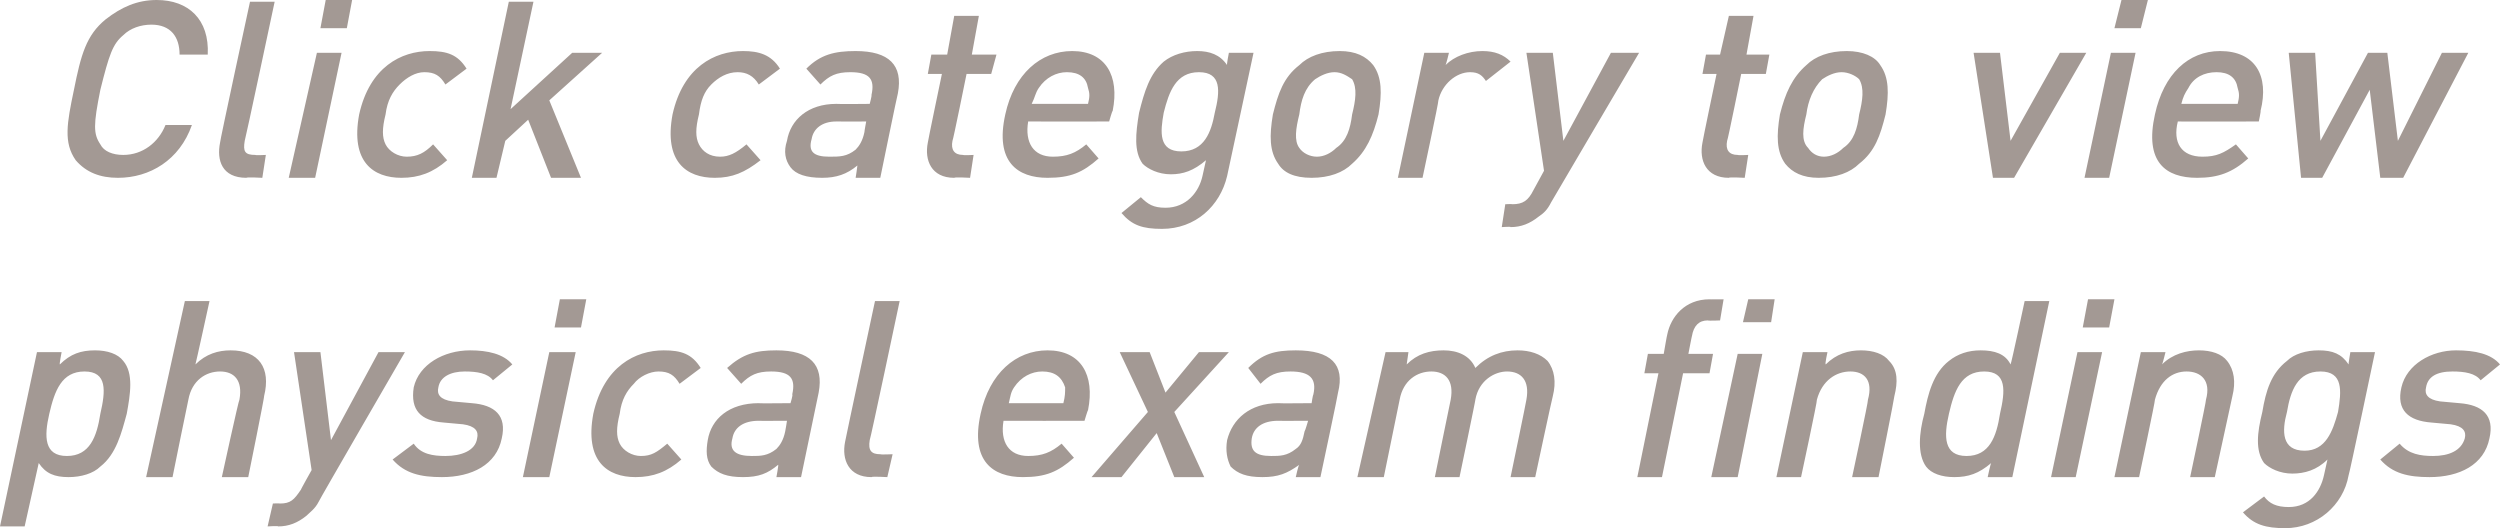
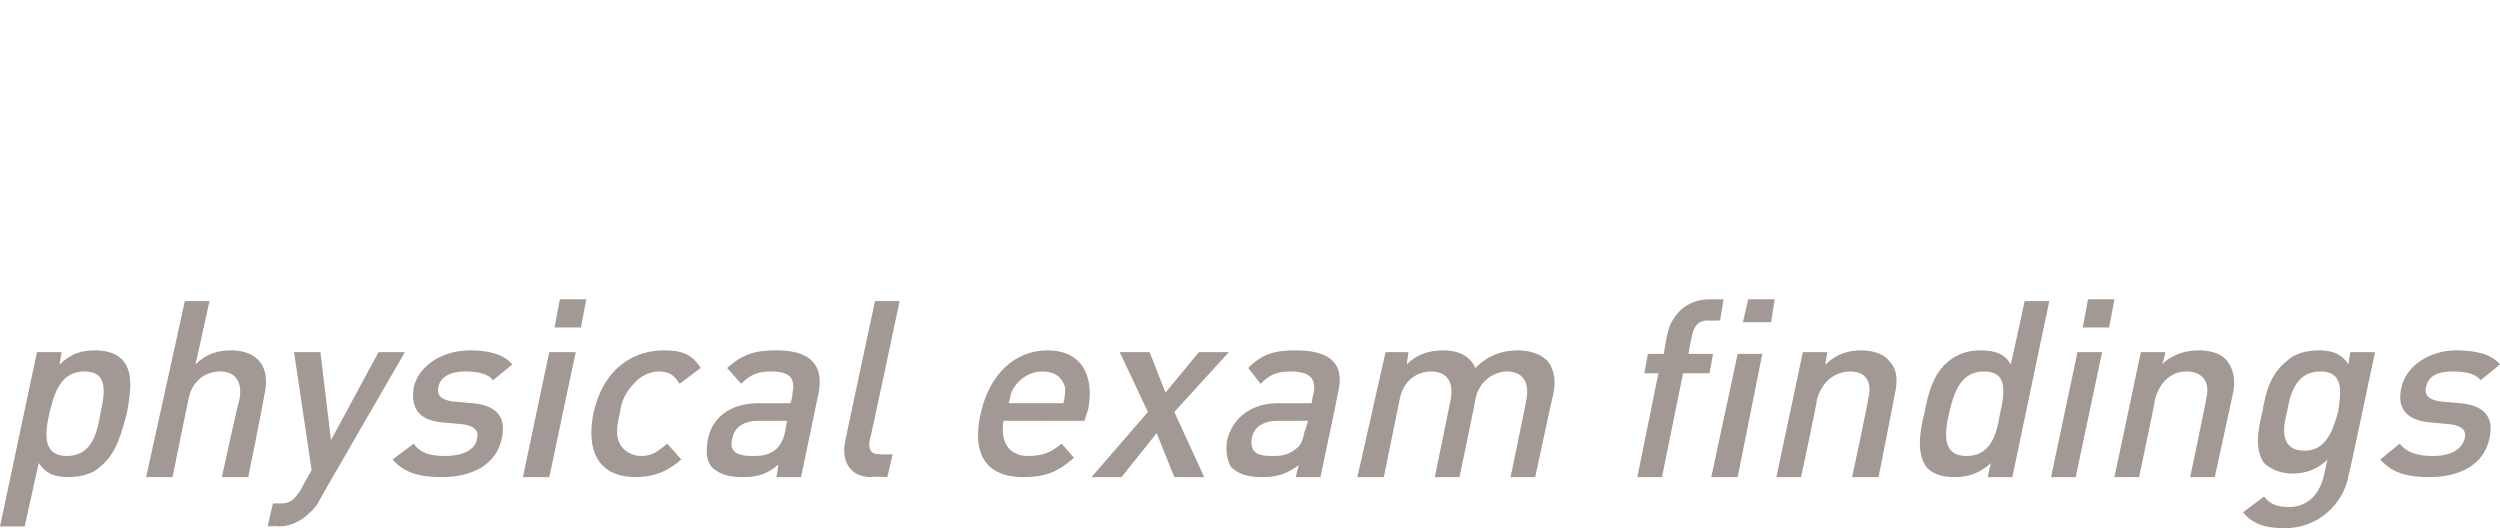
<svg xmlns="http://www.w3.org/2000/svg" version="1.1" style="left: 16.74% !important; width: 66.99% !important;top: 27.43% !important; height51.29% !important;" width="142px" height="30px" viewBox="0 0 142 30">
  <desc>Click category to view physical exam findings</desc>
  <defs />
  <g id="Polygon48070">
    <path d="M 5.7 26.5 C 5.3 26.9 4.6 27.1 3.9 27.1 C 3.1 27.1 2.6 26.9 2.2 26.3 C 2.19 26.32 1.4 29.9 1.4 29.9 L 0 29.9 L 2.1 20 L 3.5 20 C 3.5 20 3.36 20.71 3.4 20.7 C 4 20.1 4.6 19.9 5.4 19.9 C 6.1 19.9 6.7 20.1 7 20.5 C 7.6 21.2 7.4 22.4 7.2 23.5 C 6.9 24.6 6.6 25.8 5.7 26.5 Z M 4.8 21.1 C 3.5 21.1 3.1 22.2 2.8 23.5 C 2.5 24.8 2.5 25.9 3.8 25.9 C 5.1 25.9 5.5 24.8 5.7 23.5 C 6 22.2 6.1 21.1 4.8 21.1 Z M 12.6 27.1 C 12.6 27.1 13.56 22.7 13.6 22.7 C 13.8 21.6 13.3 21.1 12.5 21.1 C 11.7 21.1 10.9 21.6 10.7 22.7 C 10.69 22.7 9.8 27.1 9.8 27.1 L 8.3 27.1 L 10.5 17.1 L 11.9 17.1 C 11.9 17.1 11.12 20.67 11.1 20.7 C 11.7 20.1 12.4 19.9 13.1 19.9 C 14.7 19.9 15.4 20.9 15 22.5 C 15.04 22.47 14.1 27.1 14.1 27.1 L 12.6 27.1 Z M 18.1 28.5 C 17.9 28.9 17.6 29.1 17.4 29.3 C 16.9 29.7 16.4 29.9 15.8 29.9 C 15.82 29.86 15.2 29.9 15.2 29.9 L 15.5 28.6 C 15.5 28.6 15.88 28.58 15.9 28.6 C 16.5 28.6 16.7 28.4 17.1 27.8 C 17.07 27.82 17.7 26.7 17.7 26.7 L 16.7 20 L 18.2 20 L 18.8 25 L 21.5 20 L 23 20 C 23 20 18.09 28.47 18.1 28.5 Z M 25.1 27.1 C 23.9 27.1 23 26.9 22.3 26.1 C 22.3 26.1 23.5 25.2 23.5 25.2 C 23.9 25.8 24.6 25.9 25.3 25.9 C 26.2 25.9 27 25.6 27.1 24.9 C 27.2 24.5 27 24.2 26.3 24.1 C 26.3 24.1 25.2 24 25.2 24 C 23.9 23.9 23.3 23.3 23.5 22 C 23.8 20.7 25.2 19.9 26.7 19.9 C 27.7 19.9 28.6 20.1 29.1 20.7 C 29.1 20.7 28 21.6 28 21.6 C 27.7 21.2 27.1 21.1 26.4 21.1 C 25.6 21.1 25 21.4 24.9 22 C 24.8 22.4 25 22.7 25.7 22.8 C 25.7 22.8 26.8 22.9 26.8 22.9 C 28.1 23 28.8 23.6 28.5 24.9 C 28.2 26.4 26.8 27.1 25.1 27.1 Z M 29.7 27.1 L 31.2 20 L 32.7 20 L 31.2 27.1 L 29.7 27.1 Z M 31.5 18.6 L 31.8 17 L 33.3 17 L 33 18.6 L 31.5 18.6 Z M 36.1 27.1 C 34.5 27.1 33.2 26.2 33.7 23.5 C 34.3 20.8 36.1 19.9 37.7 19.9 C 38.7 19.9 39.3 20.1 39.8 20.9 C 39.8 20.9 38.6 21.8 38.6 21.8 C 38.3 21.3 38 21.1 37.4 21.1 C 36.9 21.1 36.3 21.4 36 21.8 C 35.6 22.2 35.3 22.7 35.2 23.5 C 35 24.3 35 24.8 35.2 25.2 C 35.4 25.6 35.9 25.9 36.4 25.9 C 37 25.9 37.3 25.7 37.9 25.2 C 37.9 25.2 38.7 26.1 38.7 26.1 C 37.9 26.8 37.1 27.1 36.1 27.1 Z M 44.1 27.1 C 44.1 27.1 44.23 26.41 44.2 26.4 C 43.6 26.9 43.1 27.1 42.2 27.1 C 41.3 27.1 40.8 26.9 40.4 26.5 C 40.1 26.1 40.1 25.6 40.2 25 C 40.4 23.8 41.4 22.9 43.1 22.9 C 43.06 22.92 44.9 22.9 44.9 22.9 C 44.9 22.9 45.05 22.42 45 22.4 C 45.2 21.5 44.9 21.1 43.8 21.1 C 43 21.1 42.6 21.3 42.1 21.8 C 42.1 21.8 41.3 20.9 41.3 20.9 C 42.2 20.1 42.9 19.9 44.1 19.9 C 46 19.9 46.8 20.7 46.5 22.3 C 46.5 22.31 45.5 27.1 45.5 27.1 L 44.1 27.1 Z M 44.7 23.9 C 44.7 23.9 43.06 23.91 43.1 23.9 C 42.2 23.9 41.7 24.3 41.6 24.9 C 41.4 25.6 41.8 25.9 42.7 25.9 C 43.2 25.9 43.6 25.9 44.1 25.5 C 44.3 25.3 44.5 25 44.6 24.5 C 44.61 24.49 44.7 23.9 44.7 23.9 Z M 49.5 27.1 C 48.2 27.1 47.8 26.1 48 25.1 C 47.99 25.09 49.7 17.1 49.7 17.1 L 51.1 17.1 C 51.1 17.1 49.43 25.01 49.4 25 C 49.3 25.6 49.5 25.8 50 25.8 C 50.03 25.83 50.7 25.8 50.7 25.8 L 50.4 27.1 C 50.4 27.1 49.52 27.05 49.5 27.1 Z M 57 23.9 C 56.8 25.1 57.3 25.9 58.4 25.9 C 59.2 25.9 59.7 25.7 60.3 25.2 C 60.3 25.2 61 26 61 26 C 60.1 26.8 59.4 27.1 58.1 27.1 C 56.4 27.1 55.1 26.2 55.7 23.5 C 56.2 21.2 57.7 19.9 59.5 19.9 C 61.4 19.9 62.2 21.3 61.8 23.3 C 61.78 23.29 61.6 23.9 61.6 23.9 C 61.6 23.9 57.04 23.91 57 23.9 Z M 60.5 22 C 60.3 21.4 59.9 21.1 59.2 21.1 C 58.6 21.1 58 21.4 57.6 22 C 57.4 22.3 57.4 22.5 57.3 22.9 C 57.3 22.9 60.4 22.9 60.4 22.9 C 60.5 22.5 60.5 22.3 60.5 22 Z M 66.7 27.1 L 65.7 24.6 L 63.7 27.1 L 62 27.1 L 65.2 23.4 L 63.6 20 L 65.3 20 L 66.2 22.3 L 68.1 20 L 69.8 20 L 66.7 23.4 L 68.4 27.1 L 66.7 27.1 Z M 73.6 27.1 C 73.6 27.1 73.75 26.41 73.8 26.4 C 73.1 26.9 72.6 27.1 71.7 27.1 C 70.8 27.1 70.3 26.9 69.9 26.5 C 69.7 26.1 69.6 25.6 69.7 25 C 70 23.8 71 22.9 72.6 22.9 C 72.59 22.92 74.5 22.9 74.5 22.9 C 74.5 22.9 74.57 22.42 74.6 22.4 C 74.8 21.5 74.4 21.1 73.3 21.1 C 72.5 21.1 72.1 21.3 71.6 21.8 C 71.6 21.8 70.9 20.9 70.9 20.9 C 71.7 20.1 72.4 19.9 73.6 19.9 C 75.6 19.9 76.4 20.7 76 22.3 C 76.02 22.31 75 27.1 75 27.1 L 73.6 27.1 Z M 74.3 23.9 C 74.3 23.9 72.59 23.91 72.6 23.9 C 71.7 23.9 71.2 24.3 71.1 24.9 C 71 25.6 71.3 25.9 72.2 25.9 C 72.7 25.9 73.1 25.9 73.6 25.5 C 73.9 25.3 74 25 74.1 24.5 C 74.13 24.49 74.3 23.9 74.3 23.9 Z M 85.8 27.1 C 85.8 27.1 86.71 22.72 86.7 22.7 C 86.9 21.6 86.4 21.1 85.6 21.1 C 84.9 21.1 84 21.6 83.8 22.7 C 83.83 22.65 82.9 27.1 82.9 27.1 L 81.5 27.1 C 81.5 27.1 82.39 22.72 82.4 22.7 C 82.6 21.6 82.1 21.1 81.3 21.1 C 80.5 21.1 79.7 21.6 79.5 22.7 C 79.49 22.73 78.6 27.1 78.6 27.1 L 77.1 27.1 L 78.7 20 L 80 20 C 80 20 79.9 20.67 79.9 20.7 C 80.5 20.1 81.2 19.9 82 19.9 C 82.8 19.9 83.5 20.2 83.8 20.9 C 84.5 20.2 85.3 19.9 86.2 19.9 C 86.9 19.9 87.5 20.1 87.9 20.5 C 88.3 21 88.4 21.7 88.2 22.5 C 88.18 22.51 87.2 27.1 87.2 27.1 L 85.8 27.1 Z M 95.6 21.2 L 94.4 27.1 L 93 27.1 L 94.2 21.2 L 93.4 21.2 L 93.6 20.1 L 94.5 20.1 C 94.5 20.1 94.69 18.99 94.7 19 C 94.9 18 95.7 17 97.1 17 C 97.05 17.01 97.9 17 97.9 17 L 97.7 18.2 C 97.7 18.2 97.05 18.23 97 18.2 C 96.5 18.2 96.2 18.5 96.1 19.1 C 96.1 19.06 95.9 20.1 95.9 20.1 L 97.3 20.1 L 97.1 21.2 L 95.6 21.2 Z M 97.2 27.1 L 98.7 20.1 L 100.1 20.1 L 98.7 27.1 L 97.2 27.1 Z M 99 18.3 L 99.3 17 L 100.8 17 L 100.6 18.3 L 99 18.3 Z M 105.2 27.1 C 105.2 27.1 106.14 22.72 106.1 22.7 C 106.4 21.6 105.9 21.1 105.1 21.1 C 104.3 21.1 103.5 21.6 103.2 22.7 C 103.24 22.73 102.3 27.1 102.3 27.1 L 100.9 27.1 L 102.4 20 L 103.8 20 C 103.8 20 103.65 20.67 103.7 20.7 C 104.3 20.1 105 19.9 105.7 19.9 C 106.4 19.9 107 20.1 107.3 20.5 C 107.8 21 107.8 21.7 107.6 22.5 C 107.62 22.51 106.7 27.1 106.7 27.1 L 105.2 27.1 Z M 112.9 27.1 C 112.9 27.1 113.07 26.3 113.1 26.3 C 112.4 26.9 111.8 27.1 111 27.1 C 110.3 27.1 109.7 26.9 109.4 26.5 C 108.9 25.8 109 24.6 109.3 23.5 C 109.5 22.4 109.8 21.2 110.7 20.5 C 111.2 20.1 111.8 19.9 112.5 19.9 C 113.3 19.9 113.9 20.1 114.2 20.7 C 114.24 20.67 115 17.1 115 17.1 L 116.4 17.1 L 114.3 27.1 L 112.9 27.1 Z M 112.7 21.1 C 111.4 21.1 111 22.2 110.7 23.5 C 110.4 24.8 110.4 25.9 111.7 25.9 C 113 25.9 113.4 24.8 113.6 23.5 C 113.9 22.2 114 21.1 112.7 21.1 Z M 116.5 27.1 L 118 20 L 119.4 20 L 117.9 27.1 L 116.5 27.1 Z M 118.3 18.6 L 118.6 17 L 120.1 17 L 119.8 18.6 L 118.3 18.6 Z M 124.4 27.1 C 124.4 27.1 125.33 22.72 125.3 22.7 C 125.6 21.6 125 21.1 124.2 21.1 C 123.4 21.1 122.7 21.6 122.4 22.7 C 122.43 22.73 121.5 27.1 121.5 27.1 L 120.1 27.1 L 121.6 20 L 123 20 C 123 20 122.84 20.67 122.8 20.7 C 123.4 20.1 124.2 19.9 124.9 19.9 C 125.6 19.9 126.2 20.1 126.5 20.5 C 126.9 21 127 21.7 126.8 22.5 C 126.8 22.51 125.8 27.1 125.8 27.1 L 124.4 27.1 Z M 129.8 30 C 128.7 30 128 29.8 127.4 29.1 C 127.4 29.1 128.6 28.2 128.6 28.2 C 128.9 28.6 129.3 28.8 130 28.8 C 131.2 28.8 131.8 27.9 132 27 C 132 27 132.2 26.1 132.2 26.1 C 131.6 26.7 130.9 26.9 130.2 26.9 C 129.5 26.9 128.9 26.6 128.6 26.3 C 128.1 25.6 128.2 24.6 128.5 23.4 C 128.7 22.2 129 21.2 129.9 20.5 C 130.3 20.1 131 19.9 131.7 19.9 C 132.5 19.9 133 20.1 133.4 20.7 C 133.38 20.71 133.5 20 133.5 20 L 134.9 20 C 134.9 20 133.43 27.01 133.4 27 C 133.1 28.7 131.6 30 129.8 30 Z M 131.8 21.1 C 130.5 21.1 130.1 22.2 129.9 23.4 C 129.6 24.5 129.6 25.6 130.9 25.6 C 132.1 25.6 132.5 24.5 132.8 23.4 C 133 22.2 133.1 21.1 131.8 21.1 Z M 138 27.1 C 136.8 27.1 135.9 26.9 135.2 26.1 C 135.2 26.1 136.3 25.2 136.3 25.2 C 136.8 25.8 137.5 25.9 138.2 25.9 C 139.1 25.9 139.8 25.6 140 24.9 C 140.1 24.5 139.9 24.2 139.2 24.1 C 139.2 24.1 138.1 24 138.1 24 C 136.8 23.9 136.1 23.3 136.4 22 C 136.7 20.7 138.1 19.9 139.5 19.9 C 140.6 19.9 141.5 20.1 142 20.7 C 142 20.7 140.9 21.6 140.9 21.6 C 140.6 21.2 140 21.1 139.3 21.1 C 138.4 21.1 137.9 21.4 137.8 22 C 137.7 22.4 137.9 22.7 138.6 22.8 C 138.6 22.8 139.7 22.9 139.7 22.9 C 141 23 141.7 23.6 141.4 24.9 C 141.1 26.4 139.7 27.1 138 27.1 Z " stroke="none" fill="#a39994" />
  </g>
  <g id="Polygon48069">
-     <path d="M 6.7 10.1 C 5.7 10.1 4.9 9.8 4.3 9.1 C 3.6 8.1 3.8 7 4.2 5.1 C 4.6 3.1 4.9 2 6 1.1 C 6.9 0.4 7.8 0 8.9 0 C 10.7 0 11.9 1.1 11.8 3.1 C 11.8 3.1 10.2 3.1 10.2 3.1 C 10.2 2.1 9.7 1.4 8.6 1.4 C 8 1.4 7.4 1.6 7 2 C 6.4 2.5 6.2 3.1 5.7 5.1 C 5.3 7.1 5.3 7.6 5.7 8.2 C 5.9 8.6 6.4 8.8 7 8.8 C 8.1 8.8 9 8.1 9.4 7.1 C 9.4 7.1 10.9 7.1 10.9 7.1 C 10.2 9.1 8.5 10.1 6.7 10.1 Z M 14 10.1 C 12.6 10.1 12.3 9.1 12.5 8.1 C 12.47 8.09 14.2 0.1 14.2 0.1 L 15.6 0.1 C 15.6 0.1 13.92 8.01 13.9 8 C 13.8 8.6 13.9 8.8 14.5 8.8 C 14.51 8.83 15.1 8.8 15.1 8.8 L 14.9 10.1 C 14.9 10.1 14 10.05 14 10.1 Z M 16.4 10.1 L 18 3 L 19.4 3 L 17.9 10.1 L 16.4 10.1 Z M 18.2 1.6 L 18.5 0 L 20 0 L 19.7 1.6 L 18.2 1.6 Z M 22.8 10.1 C 21.2 10.1 19.9 9.2 20.4 6.5 C 21 3.8 22.8 2.9 24.4 2.9 C 25.4 2.9 26 3.1 26.5 3.9 C 26.5 3.9 25.3 4.8 25.3 4.8 C 25 4.3 24.7 4.1 24.1 4.1 C 23.6 4.1 23.1 4.4 22.7 4.8 C 22.3 5.2 22 5.7 21.9 6.5 C 21.7 7.3 21.7 7.8 21.9 8.2 C 22.1 8.6 22.6 8.9 23.1 8.9 C 23.7 8.9 24.1 8.7 24.6 8.2 C 24.6 8.2 25.4 9.1 25.4 9.1 C 24.6 9.8 23.8 10.1 22.8 10.1 Z M 31.3 10.1 L 30 6.8 L 28.7 8 L 28.2 10.1 L 26.8 10.1 L 28.9 0.1 L 30.3 0.1 L 29 6.2 L 32.5 3 L 34.2 3 L 31.2 5.7 L 33 10.1 L 31.3 10.1 Z M 40.6 10.1 C 39 10.1 37.7 9.2 38.2 6.5 C 38.8 3.8 40.6 2.9 42.2 2.9 C 43.1 2.9 43.8 3.1 44.3 3.9 C 44.3 3.9 43.1 4.8 43.1 4.8 C 42.8 4.3 42.4 4.1 41.9 4.1 C 41.3 4.1 40.8 4.4 40.4 4.8 C 40 5.2 39.8 5.7 39.7 6.5 C 39.5 7.3 39.5 7.8 39.7 8.2 C 39.9 8.6 40.3 8.9 40.9 8.9 C 41.4 8.9 41.8 8.7 42.4 8.2 C 42.4 8.2 43.2 9.1 43.2 9.1 C 42.3 9.8 41.6 10.1 40.6 10.1 Z M 48.6 10.1 C 48.6 10.1 48.71 9.41 48.7 9.4 C 48.1 9.9 47.5 10.1 46.7 10.1 C 45.8 10.1 45.2 9.9 44.9 9.5 C 44.6 9.1 44.5 8.6 44.7 8 C 44.9 6.8 45.9 5.9 47.5 5.9 C 47.55 5.92 49.4 5.9 49.4 5.9 C 49.4 5.9 49.53 5.42 49.5 5.4 C 49.7 4.5 49.4 4.1 48.3 4.1 C 47.5 4.1 47.1 4.3 46.6 4.8 C 46.6 4.8 45.8 3.9 45.8 3.9 C 46.6 3.1 47.4 2.9 48.6 2.9 C 50.5 2.9 51.3 3.7 51 5.3 C 50.98 5.31 50 10.1 50 10.1 L 48.6 10.1 Z M 49.2 6.9 C 49.2 6.9 47.55 6.91 47.5 6.9 C 46.7 6.9 46.2 7.3 46.1 7.9 C 45.9 8.6 46.2 8.9 47.1 8.9 C 47.7 8.9 48.1 8.9 48.6 8.5 C 48.8 8.3 49 8 49.1 7.5 C 49.09 7.49 49.2 6.9 49.2 6.9 Z M 54.2 10.1 C 52.9 10.1 52.5 9.1 52.7 8.1 C 52.69 8.08 53.5 4.2 53.5 4.2 L 52.7 4.2 L 52.9 3.1 L 53.8 3.1 L 54.2 0.9 L 55.6 0.9 L 55.2 3.1 L 56.6 3.1 L 56.3 4.2 L 54.9 4.2 C 54.9 4.2 54.13 8.01 54.1 8 C 54 8.5 54.2 8.8 54.7 8.8 C 54.74 8.83 55.3 8.8 55.3 8.8 L 55.1 10.1 C 55.1 10.1 54.22 10.05 54.2 10.1 Z M 58.4 6.9 C 58.2 8.1 58.7 8.9 59.8 8.9 C 60.6 8.9 61.1 8.7 61.7 8.2 C 61.7 8.2 62.4 9 62.4 9 C 61.5 9.8 60.8 10.1 59.5 10.1 C 57.8 10.1 56.5 9.2 57.1 6.5 C 57.6 4.2 59.1 2.9 60.9 2.9 C 62.8 2.9 63.6 4.3 63.2 6.3 C 63.17 6.29 63 6.9 63 6.9 C 63 6.9 58.44 6.91 58.4 6.9 Z M 61.8 5 C 61.7 4.4 61.3 4.1 60.6 4.1 C 60 4.1 59.4 4.4 59 5 C 58.8 5.3 58.8 5.5 58.6 5.9 C 58.6 5.9 61.8 5.9 61.8 5.9 C 61.9 5.5 61.9 5.3 61.8 5 Z M 66 13 C 64.9 13 64.3 12.8 63.7 12.1 C 63.7 12.1 64.8 11.2 64.8 11.2 C 65.2 11.6 65.5 11.8 66.2 11.8 C 67.4 11.8 68.1 10.9 68.3 10 C 68.3 10 68.5 9.1 68.5 9.1 C 67.8 9.7 67.2 9.9 66.5 9.9 C 65.8 9.9 65.2 9.6 64.9 9.3 C 64.4 8.6 64.5 7.6 64.7 6.4 C 65 5.2 65.3 4.2 66.1 3.5 C 66.6 3.1 67.3 2.9 68 2.9 C 68.7 2.9 69.3 3.1 69.7 3.7 C 69.66 3.71 69.8 3 69.8 3 L 71.2 3 C 71.2 3 69.7 10.01 69.7 10 C 69.3 11.7 67.9 13 66 13 Z M 68.1 4.1 C 66.8 4.1 66.4 5.2 66.1 6.4 C 65.9 7.5 65.8 8.6 67.1 8.6 C 68.4 8.6 68.8 7.5 69 6.4 C 69.3 5.2 69.4 4.1 68.1 4.1 Z M 76.8 9.3 C 76.3 9.8 75.5 10.1 74.5 10.1 C 73.5 10.1 72.9 9.8 72.6 9.3 C 72.1 8.6 72.1 7.7 72.3 6.5 C 72.6 5.3 72.9 4.4 73.8 3.7 C 74.3 3.2 75.1 2.9 76.1 2.9 C 77 2.9 77.6 3.2 78 3.7 C 78.5 4.4 78.5 5.3 78.3 6.5 C 78 7.7 77.6 8.6 76.8 9.3 Z M 76.8 4.5 C 76.5 4.3 76.2 4.1 75.8 4.1 C 75.4 4.1 75 4.3 74.7 4.5 C 74.1 5 73.9 5.7 73.8 6.5 C 73.6 7.3 73.5 8 73.8 8.4 C 74 8.7 74.4 8.9 74.8 8.9 C 75.2 8.9 75.6 8.7 75.9 8.4 C 76.5 8 76.7 7.3 76.8 6.5 C 77 5.7 77.1 5 76.8 4.5 Z M 84.4 4.6 C 84.2 4.3 84 4.1 83.5 4.1 C 82.7 4.1 81.9 4.8 81.7 5.7 C 81.73 5.74 80.8 10.1 80.8 10.1 L 79.4 10.1 L 80.9 3 L 82.3 3 C 82.3 3 82.13 3.72 82.1 3.7 C 82.6 3.2 83.4 2.9 84.2 2.9 C 84.9 2.9 85.4 3.1 85.8 3.5 C 85.8 3.5 84.4 4.6 84.4 4.6 Z M 88.1 11.5 C 87.9 11.9 87.7 12.1 87.4 12.3 C 86.9 12.7 86.4 12.9 85.8 12.9 C 85.84 12.86 85.3 12.9 85.3 12.9 L 85.5 11.6 C 85.5 11.6 85.9 11.58 85.9 11.6 C 86.5 11.6 86.8 11.4 87.1 10.8 C 87.09 10.82 87.7 9.7 87.7 9.7 L 86.7 3 L 88.2 3 L 88.8 8 L 91.5 3 L 93.1 3 C 93.1 3 88.11 11.47 88.1 11.5 Z M 98.2 10.1 C 96.9 10.1 96.5 9.1 96.7 8.1 C 96.69 8.08 97.5 4.2 97.5 4.2 L 96.7 4.2 L 96.9 3.1 L 97.7 3.1 L 98.2 0.9 L 99.6 0.9 L 99.2 3.1 L 100.5 3.1 L 100.3 4.2 L 98.9 4.2 C 98.9 4.2 98.13 8.01 98.1 8 C 98 8.5 98.2 8.8 98.7 8.8 C 98.74 8.83 99.3 8.8 99.3 8.8 L 99.1 10.1 C 99.1 10.1 98.21 10.05 98.2 10.1 Z M 105.6 9.3 C 105.1 9.8 104.3 10.1 103.3 10.1 C 102.4 10.1 101.8 9.8 101.4 9.3 C 100.9 8.6 100.9 7.7 101.1 6.5 C 101.4 5.3 101.8 4.4 102.6 3.7 C 103.1 3.2 103.9 2.9 104.9 2.9 C 105.8 2.9 106.5 3.2 106.8 3.7 C 107.3 4.4 107.3 5.3 107.1 6.5 C 106.8 7.7 106.5 8.6 105.6 9.3 Z M 105.6 4.5 C 105.4 4.3 105 4.1 104.6 4.1 C 104.2 4.1 103.8 4.3 103.5 4.5 C 103 5 102.7 5.7 102.6 6.5 C 102.4 7.3 102.3 8 102.7 8.4 C 102.9 8.7 103.2 8.9 103.6 8.9 C 104 8.9 104.4 8.7 104.7 8.4 C 105.3 8 105.5 7.3 105.6 6.5 C 105.8 5.7 105.9 5 105.6 4.5 Z M 114.4 10.1 L 113.2 10.1 L 112.1 3 L 113.6 3 L 114.2 8 L 117 3 L 118.5 3 L 114.4 10.1 Z M 118.4 10.1 L 119.9 3 L 121.3 3 L 119.8 10.1 L 118.4 10.1 Z M 120.1 1.6 L 120.5 0 L 122 0 L 121.6 1.6 L 120.1 1.6 Z M 123.7 6.9 C 123.4 8.1 123.9 8.9 125.1 8.9 C 125.9 8.9 126.3 8.7 127 8.2 C 127 8.2 127.7 9 127.7 9 C 126.8 9.8 126 10.1 124.8 10.1 C 123 10.1 121.8 9.2 122.4 6.5 C 122.9 4.2 124.3 2.9 126.1 2.9 C 128.1 2.9 128.9 4.3 128.4 6.3 C 128.43 6.29 128.3 6.9 128.3 6.9 C 128.3 6.9 123.69 6.91 123.7 6.9 Z M 127.1 5 C 127 4.4 126.6 4.1 125.9 4.1 C 125.2 4.1 124.6 4.4 124.3 5 C 124.1 5.3 124 5.5 123.9 5.9 C 123.9 5.9 127.1 5.9 127.1 5.9 C 127.2 5.5 127.2 5.3 127.1 5 Z M 136.5 10.1 L 135.2 10.1 L 134.6 5.1 L 131.9 10.1 L 130.7 10.1 L 130 3 L 131.5 3 L 131.8 8 L 134.5 3 L 135.6 3 L 136.2 8 L 138.7 3 L 140.2 3 L 136.5 10.1 Z " stroke="none" fill="#a39994" />
-   </g>
+     </g>
</svg>